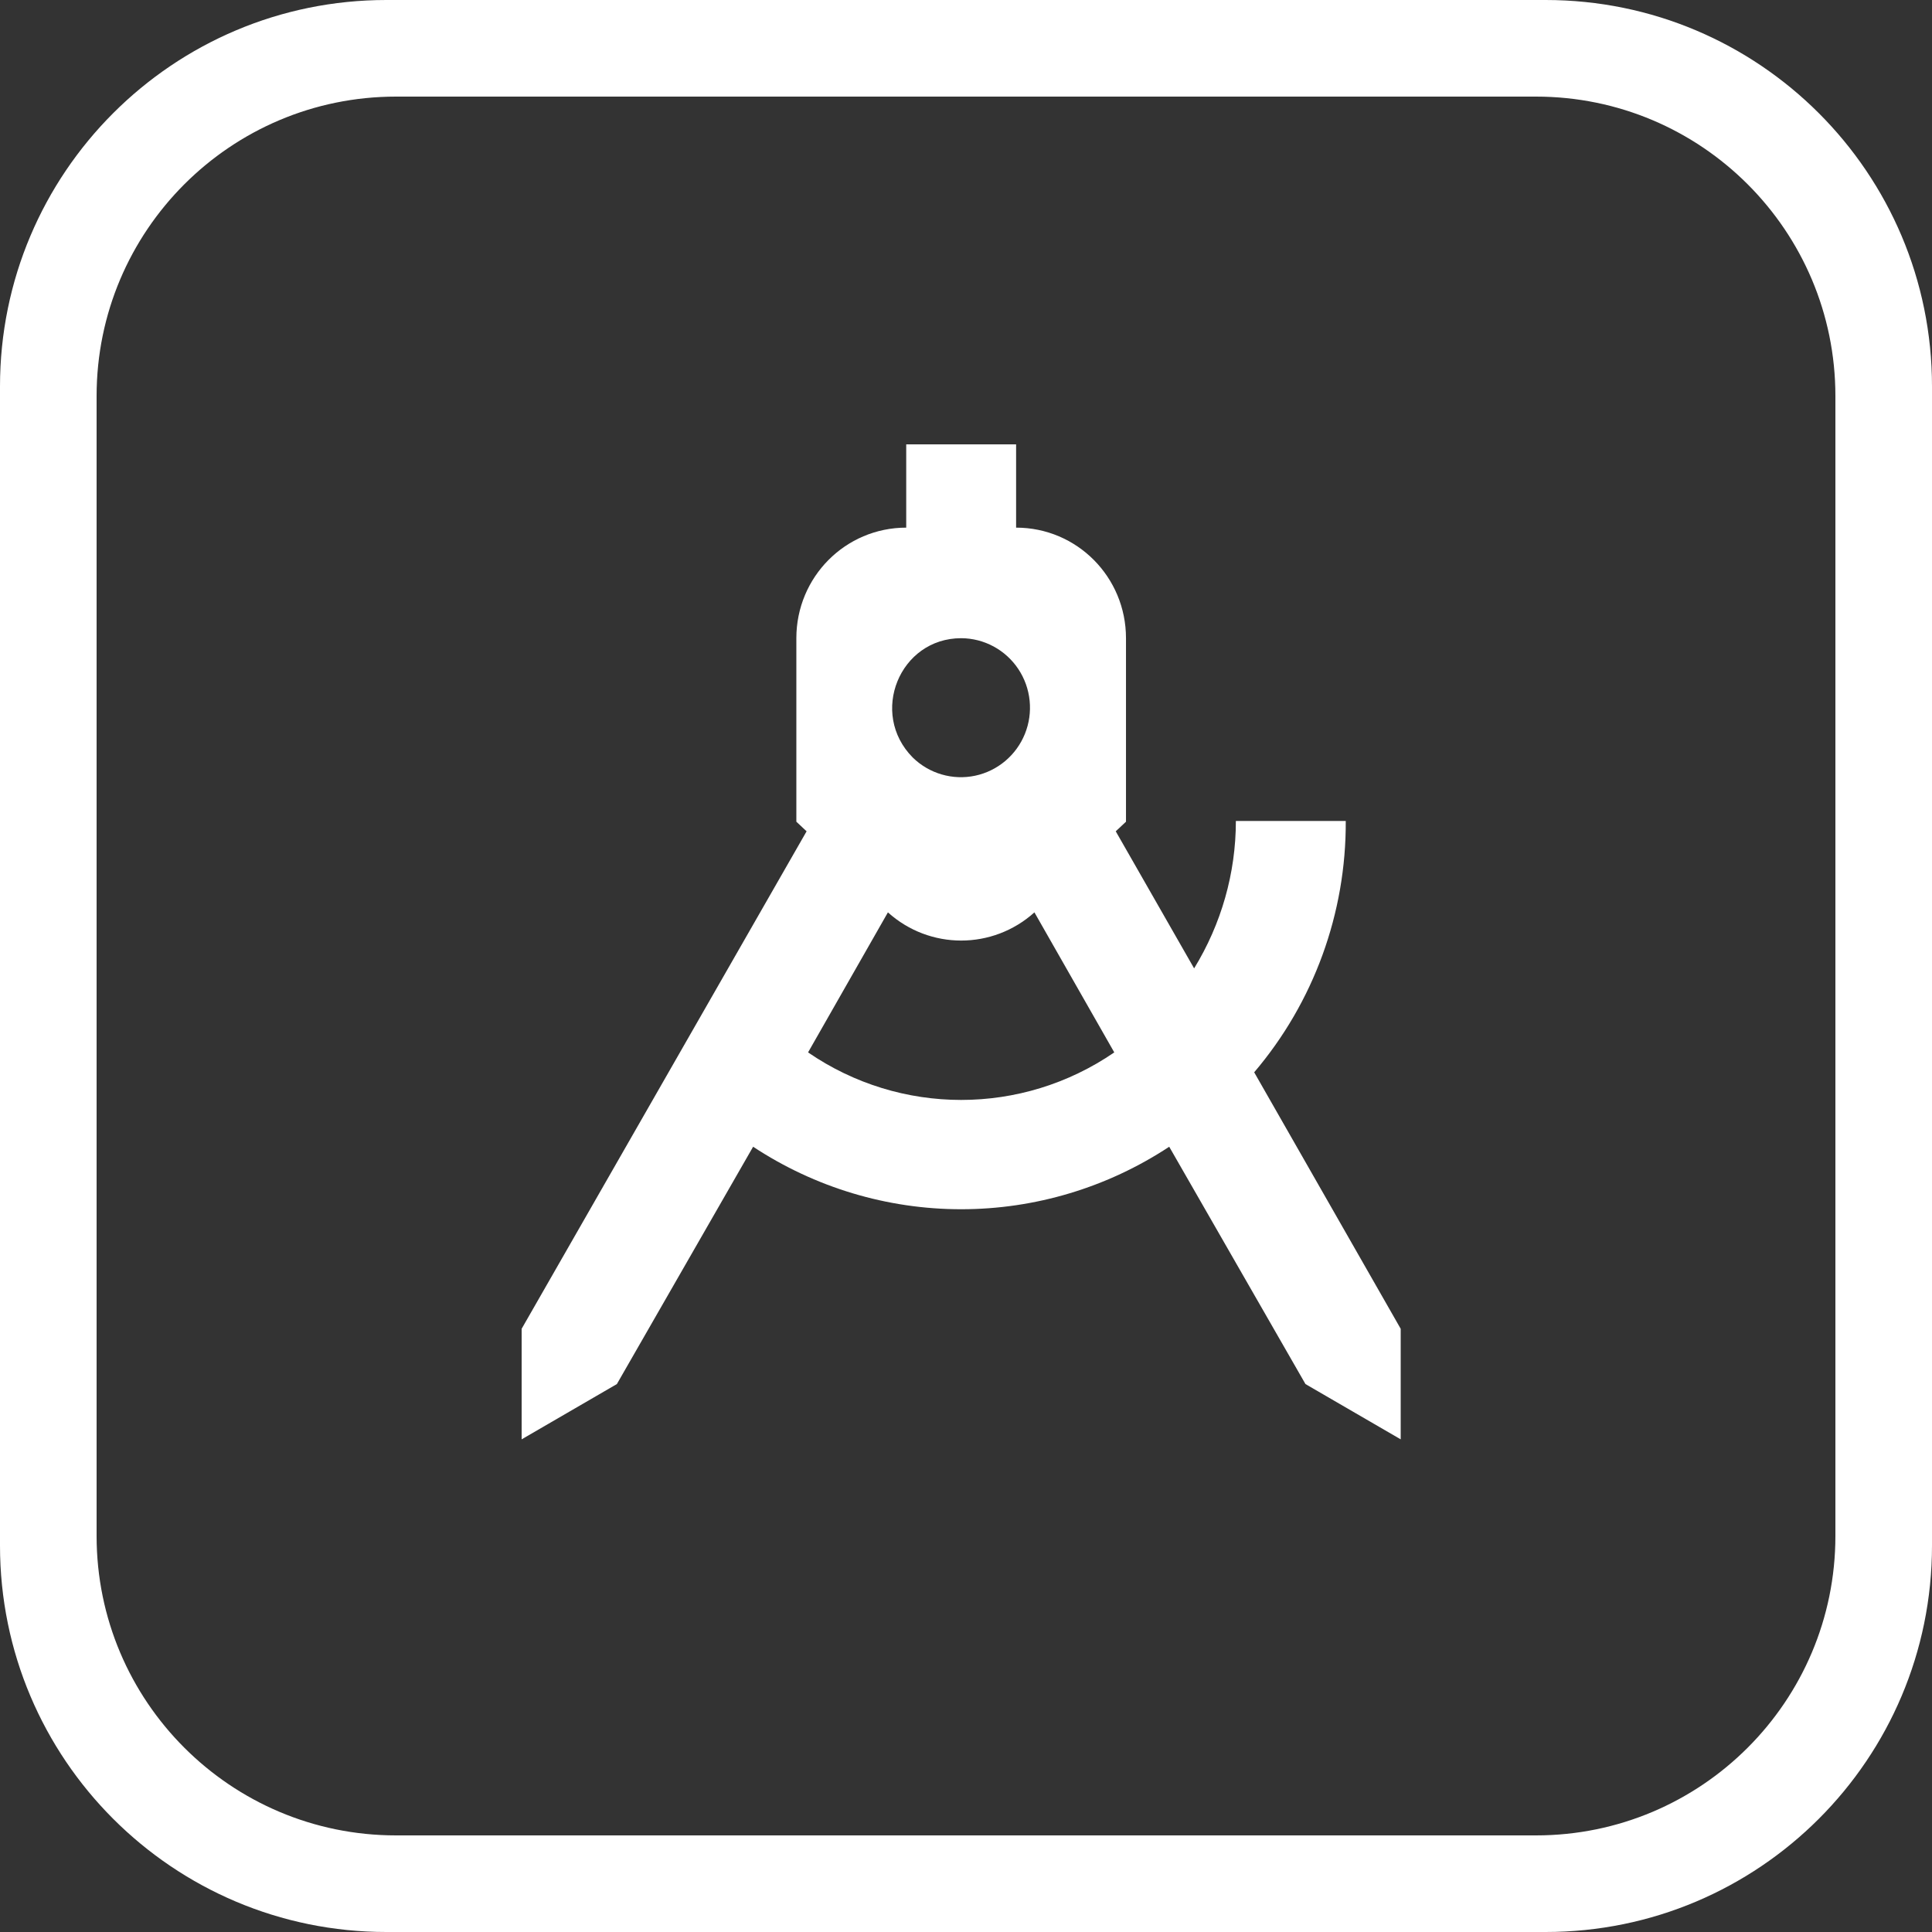
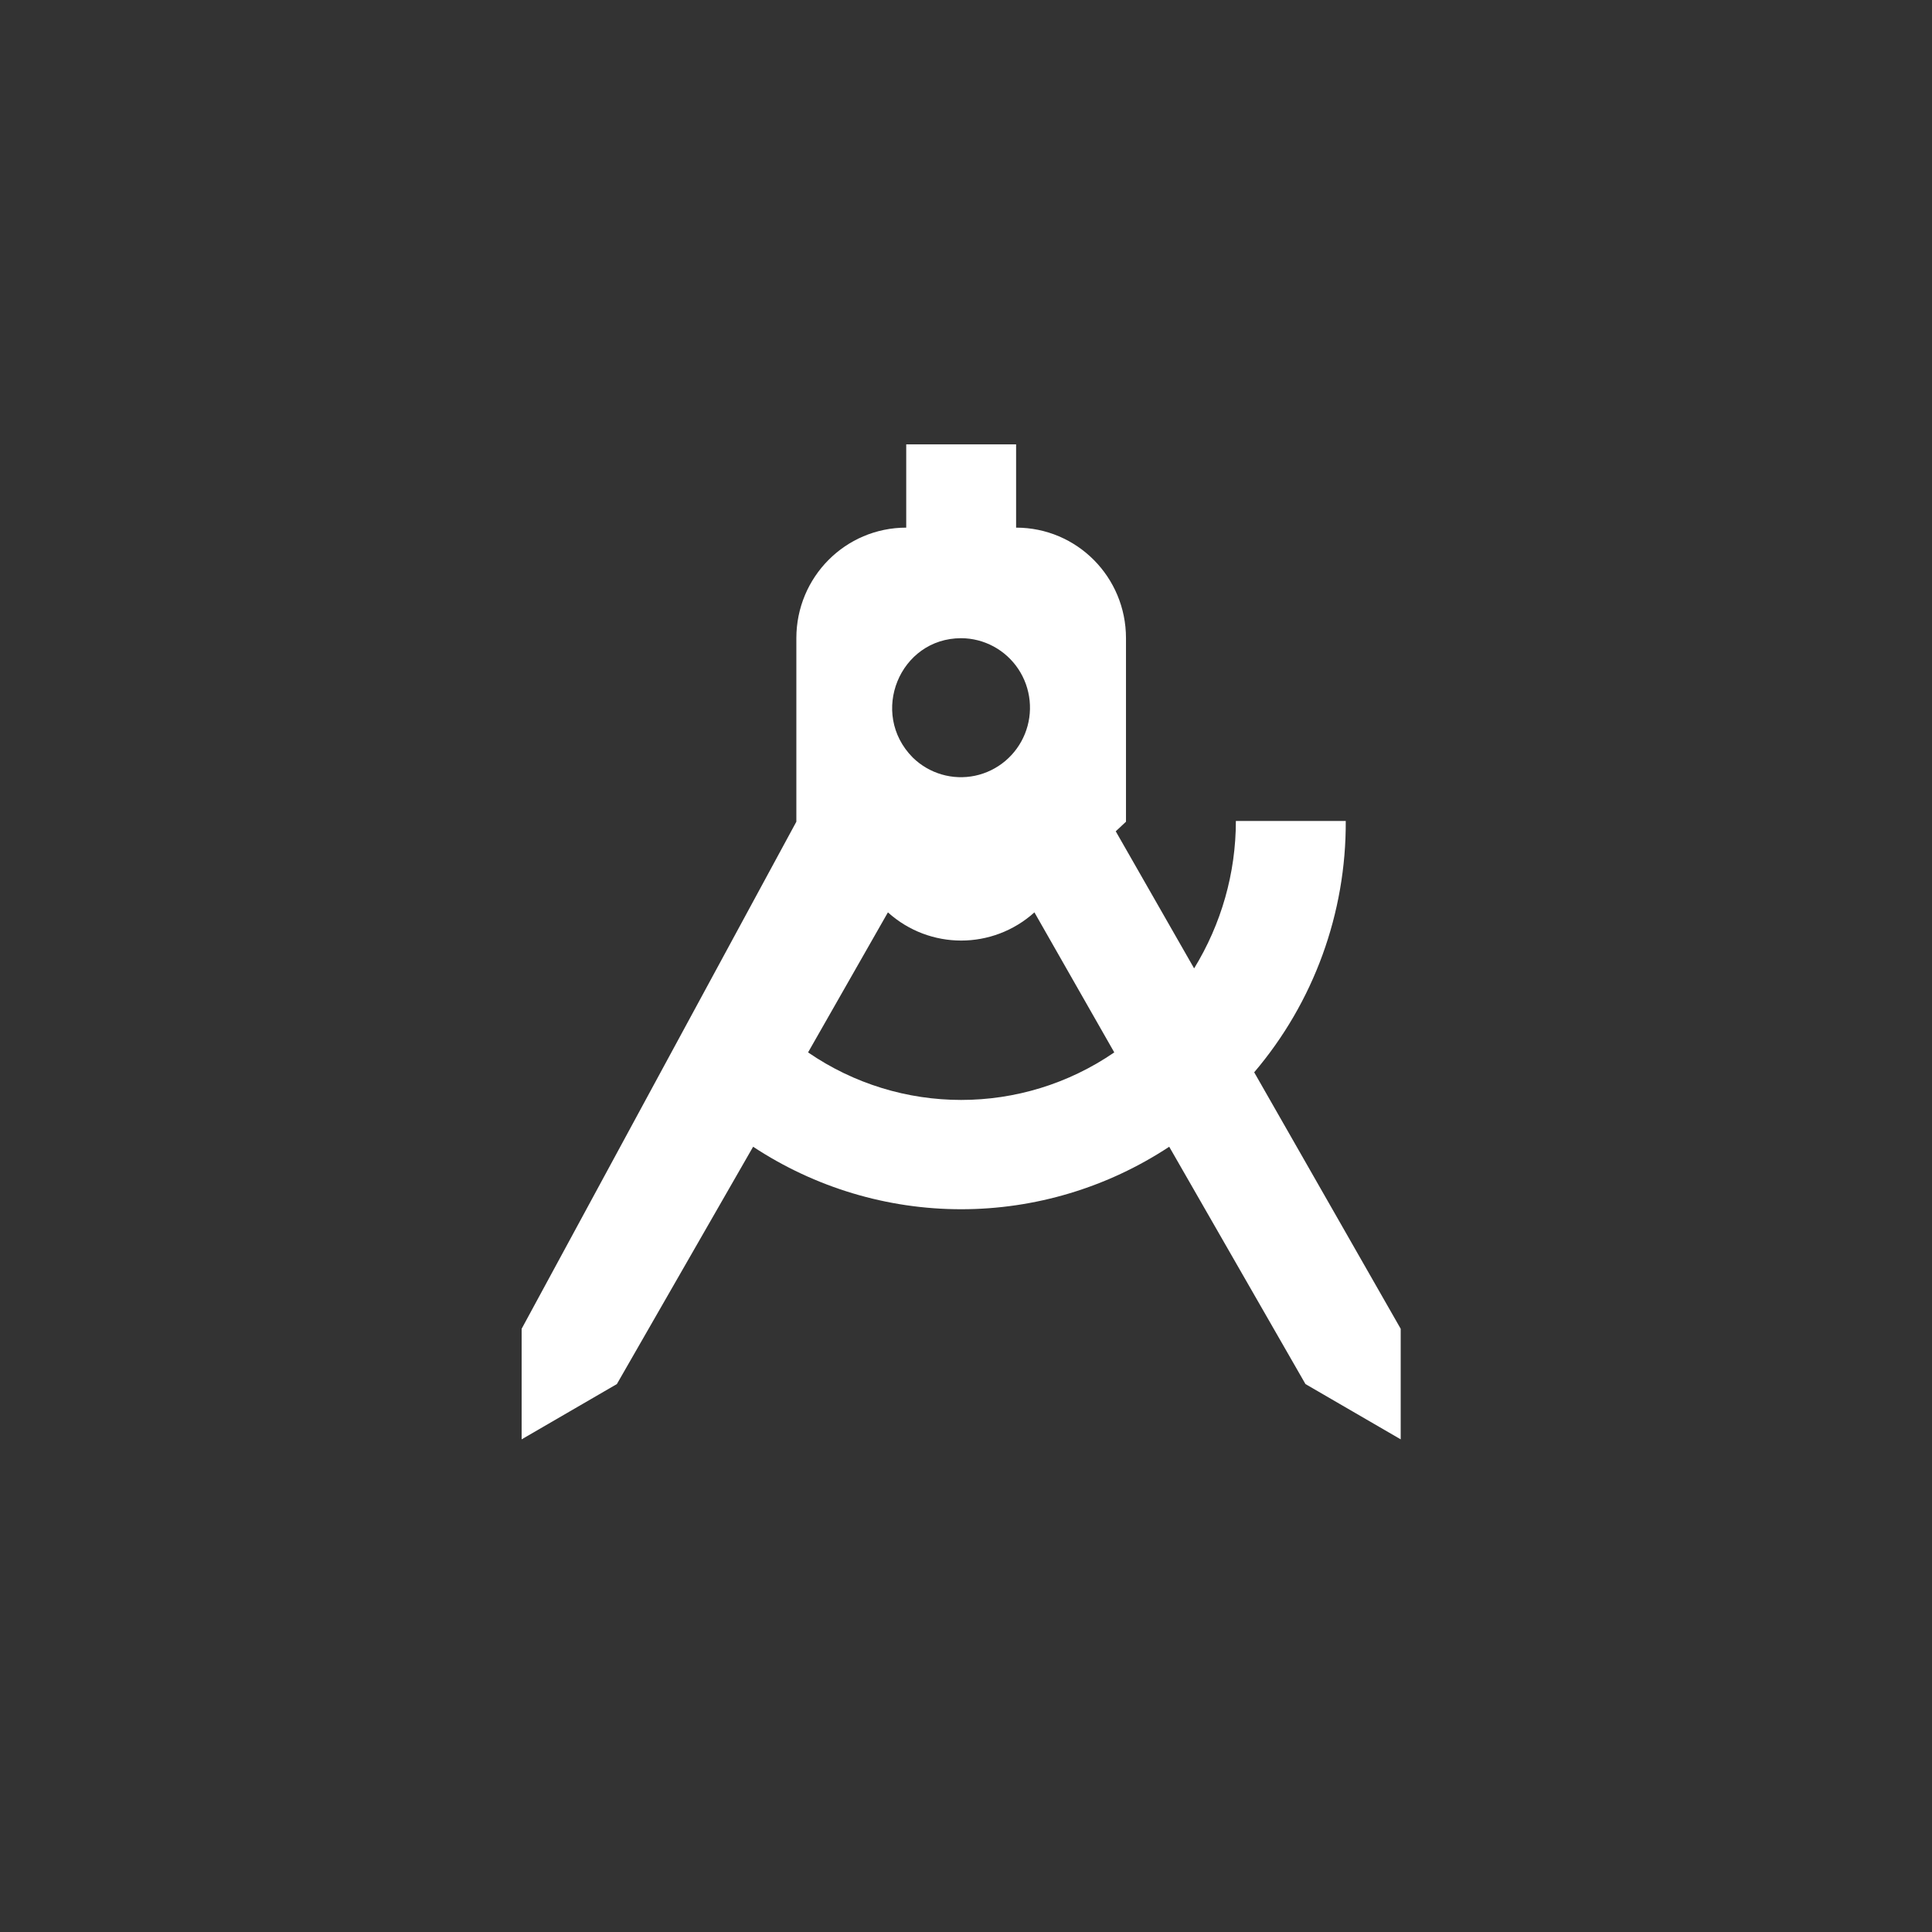
<svg xmlns="http://www.w3.org/2000/svg" width="200" height="200" viewBox="0 0 200 200" fill="none">
  <rect x="0" y="0" width="200" height="200" fill="#333333" stroke="none" />
-   <path fill-rule="evenodd" clip-rule="evenodd" d="M40 0C17.908 0 0 17.909 0 40V160C0 182.091 17.908 200 40 200H160C182.092 200 200 182.091 200 160V40C200 17.909 182.092 0 160 0H40ZM41 10C23.879 10 10 23.879 10 41V159C10 176.121 23.879 190 41 190H159C176.121 190 190 176.121 190 159V41C190 23.879 176.121 10 159 10H41Z" fill="white" />
-   <path d="M93.812 46H105.187V54.621C111.482 54.621 116.562 59.733 116.562 66.066V85.064L115.501 86.056L123.615 100.247C126.421 95.669 127.937 90.404 127.937 84.987H139.312C139.363 94.524 135.998 103.76 129.833 111.004L145 137.556V149L135.142 143.278L121.037 118.71C114.637 122.931 107.152 125.18 99.5 125.18C91.848 125.18 84.363 122.931 77.963 118.71L63.858 143.278L54 149V137.556L83.499 86.056L82.438 85.064V66.066C82.438 59.733 87.518 54.621 93.812 54.621M99.5 66.066C93.13 66.066 89.945 73.848 94.495 78.426C95.335 79.246 96.362 79.845 97.486 80.172C98.611 80.499 99.797 80.544 100.943 80.302C102.088 80.06 103.156 79.539 104.055 78.784C104.953 78.03 105.654 77.066 106.096 75.975C106.537 74.885 106.706 73.702 106.587 72.531C106.469 71.36 106.066 70.236 105.415 69.257C104.764 68.279 103.884 67.477 102.853 66.92C101.821 66.364 100.67 66.07 99.5 66.066ZM91.917 94.448L83.651 108.944C93.206 115.506 105.794 115.506 115.349 108.944L107.083 94.448C102.761 98.339 96.239 98.339 91.917 94.448Z" fill="white" />
+   <path d="M93.812 46H105.187V54.621C111.482 54.621 116.562 59.733 116.562 66.066V85.064L115.501 86.056L123.615 100.247C126.421 95.669 127.937 90.404 127.937 84.987H139.312C139.363 94.524 135.998 103.76 129.833 111.004L145 137.556V149L135.142 143.278L121.037 118.71C114.637 122.931 107.152 125.18 99.5 125.18C91.848 125.18 84.363 122.931 77.963 118.71L63.858 143.278L54 149V137.556L82.438 85.064V66.066C82.438 59.733 87.518 54.621 93.812 54.621M99.5 66.066C93.13 66.066 89.945 73.848 94.495 78.426C95.335 79.246 96.362 79.845 97.486 80.172C98.611 80.499 99.797 80.544 100.943 80.302C102.088 80.06 103.156 79.539 104.055 78.784C104.953 78.03 105.654 77.066 106.096 75.975C106.537 74.885 106.706 73.702 106.587 72.531C106.469 71.36 106.066 70.236 105.415 69.257C104.764 68.279 103.884 67.477 102.853 66.92C101.821 66.364 100.67 66.07 99.5 66.066ZM91.917 94.448L83.651 108.944C93.206 115.506 105.794 115.506 115.349 108.944L107.083 94.448C102.761 98.339 96.239 98.339 91.917 94.448Z" fill="white" />
</svg>